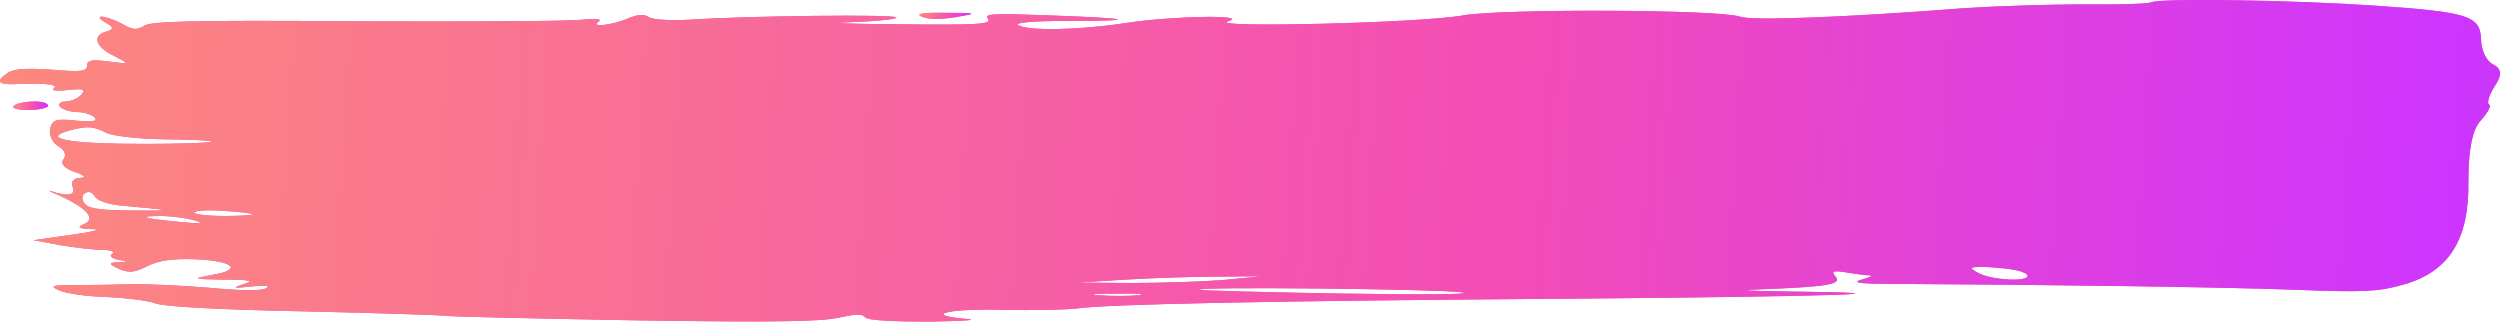
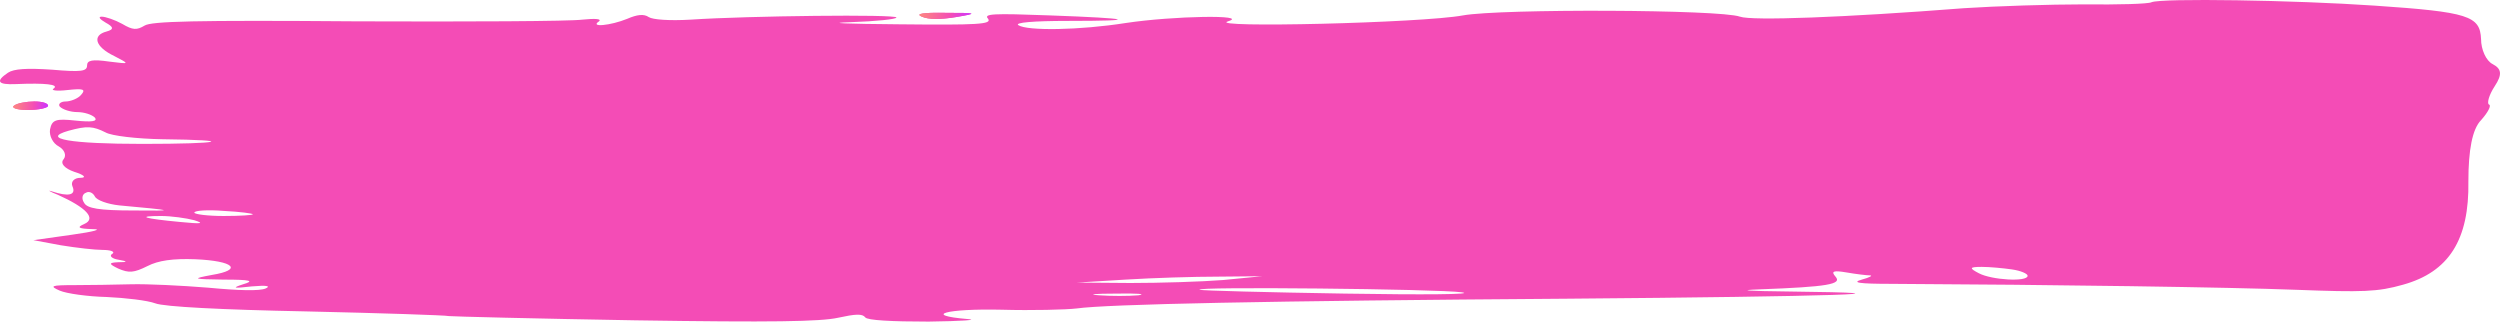
<svg xmlns="http://www.w3.org/2000/svg" width="3979" height="512" viewBox="0 0 3979 512" fill="none">
  <path d="M3424.26 3.574C3419.61 6.274 3369.94 7.624 3317.17 6.949C3262.85 6.949 3177.49 9.649 3126.27 13.024C2935.37 27.874 2787.92 33.274 2769.3 26.524C2738.26 15.049 2389.05 13.699 2328.52 24.499C2263.33 36.649 1918.78 44.749 1954.48 33.949C1990.17 23.149 1867.56 25.174 1791.51 36.649C1718.57 48.124 1634.76 49.474 1620.79 40.024C1614.58 35.974 1644.07 33.274 1699.94 33.274C1816.35 33.274 1802.38 29.224 1670.45 24.499C1580.44 21.124 1564.92 21.799 1572.68 29.899C1578.88 38.674 1557.15 40.024 1429.89 38.674C1347.63 37.999 1311.93 36.649 1353.84 35.299C1394.19 33.949 1426.78 30.574 1426.78 27.874C1426.78 22.474 1190.87 25.174 1099.3 31.249C1065.16 33.274 1038.77 31.249 1032.56 27.199C1024.8 21.799 1013.94 23.149 998.42 29.899C972.035 40.699 937.89 44.074 953.41 33.949C958.066 29.899 947.202 29.224 927.026 31.249C906.849 33.949 745.437 34.624 566.952 33.949C307.761 31.924 241.023 33.949 230.158 40.699C217.742 48.124 211.534 48.124 194.462 37.999C183.597 31.924 168.077 26.524 161.869 26.524C155.66 26.524 158.765 30.574 168.077 35.974C180.493 42.724 182.045 46.774 169.629 50.149C146.348 56.224 151.004 74.449 182.045 89.299C206.878 102.124 206.878 102.124 174.285 98.074C146.348 94.024 138.588 96.049 138.588 104.149C138.588 113.599 129.276 114.949 82.714 110.899C42.361 108.199 22.185 109.549 12.873 115.624C-7.304 129.124 -4.2 135.199 25.289 133.849C73.402 131.824 93.579 134.524 85.819 140.599C79.61 143.974 90.475 145.324 107.547 143.299C132.38 140.599 137.036 141.949 129.276 150.724C124.62 156.799 112.203 161.524 104.443 161.524C96.683 161.524 92.027 165.574 95.131 169.624C99.787 174.349 112.203 178.399 123.068 178.399C133.932 178.399 146.348 182.449 151.004 187.174C155.66 193.249 146.348 194.599 119.963 191.899C88.923 188.524 82.714 190.549 79.61 206.074C78.058 216.199 84.266 228.349 93.579 233.074C102.891 238.474 105.995 247.249 101.339 253.324C95.131 260.074 102.891 268.174 118.411 273.574C133.932 278.299 138.588 283.024 127.724 283.024C118.411 283.024 112.203 289.099 115.307 296.524C121.516 310.699 109.099 313.399 82.714 304.624C74.954 301.924 78.058 304.624 92.027 310.024C137.036 330.274 154.108 347.824 133.932 356.599C121.516 361.999 124.62 364.024 147.9 364.699C163.421 364.699 149.452 368.749 115.307 373.474L53.226 382.249L96.683 390.349C121.516 394.399 151.004 397.774 163.421 397.774C175.837 397.774 183.597 400.474 178.941 403.849C172.733 407.224 178.941 411.949 188.253 413.299C203.774 415.999 203.774 417.349 188.253 417.349C172.733 418.024 172.733 420.049 188.253 427.474C205.326 434.899 213.086 434.224 234.815 423.424C251.887 414.649 275.168 411.274 310.865 412.624C372.946 415.324 386.915 429.499 337.249 437.599C304.657 443.674 306.209 444.349 355.874 445.024C399.331 445.024 405.539 447.049 386.915 452.449C368.29 458.524 371.394 459.199 400.883 455.824C424.164 453.799 431.924 455.149 422.612 459.199C413.299 463.249 380.707 462.574 331.041 457.849C289.136 454.474 234.815 451.774 208.43 452.449C183.597 453.124 141.692 453.799 118.411 453.799C81.162 453.799 78.058 455.149 95.131 462.574C105.995 467.299 140.14 472.024 169.629 472.699C199.118 474.049 234.815 478.099 247.231 482.824C261.199 488.224 351.218 492.949 487.798 495.649C607.305 498.349 709.74 501.724 714.396 503.074C719.052 503.749 852.528 507.124 1010.84 509.824C1229.67 513.199 1305.72 511.849 1333.66 505.774C1361.6 499.699 1372.46 499.024 1377.12 505.099C1380.22 509.824 1419.02 511.849 1478 511.849C1530.77 511.174 1558.71 509.149 1540.08 507.799C1467.14 501.724 1505.94 490.924 1594.4 492.949C1642.52 494.299 1696.84 492.949 1713.91 490.924C1762.02 484.174 2015.01 478.774 2496.14 475.399C2916.74 472.024 3079.71 466.624 2845.35 463.924C2781.72 463.249 2763.09 461.899 2800.34 460.549C2908.98 456.499 2932.26 452.449 2921.4 440.299C2913.64 431.524 2918.3 430.174 2938.47 433.549C2953.99 436.249 2971.07 438.274 2975.72 438.274C2981.93 438.274 2975.72 441.649 2963.31 445.024C2946.23 449.749 2958.65 451.774 3009.87 451.774C3272.16 453.124 3548.43 457.174 3653.96 461.224C3761.06 465.274 3784.34 464.599 3824.69 453.124C3897.63 432.874 3930.23 381.574 3928.68 288.424C3928.68 239.149 3934.88 205.399 3948.85 191.224C3959.72 179.074 3965.92 167.599 3961.27 166.249C3958.16 164.224 3961.27 151.399 3970.58 137.224C3983 118.324 3981.45 109.549 3967.48 102.124C3956.61 96.724 3948.85 78.499 3948.85 62.299C3947.3 25.174 3928.68 19.099 3779.68 8.974C3652.41 0.199 3439.78 -3.176 3424.26 3.574ZM168.077 210.799C177.389 216.199 217.742 220.924 258.095 221.599C377.603 222.949 354.322 229.024 227.054 229.024C112.203 229.024 64.09 220.924 109.099 208.099C138.588 199.999 147.9 200.674 168.077 210.799ZM189.805 326.899C278.272 334.999 281.376 335.674 213.086 334.999C157.212 334.999 138.588 331.624 133.932 322.849C129.276 316.099 130.828 308.674 137.036 306.649C141.692 303.949 147.9 306.649 151.004 312.724C154.108 318.799 171.181 324.874 189.805 326.899ZM402.435 341.074C402.435 342.424 382.259 343.774 355.874 343.774C331.041 343.774 309.313 341.074 309.313 338.374C309.313 334.999 331.041 333.649 355.874 335.674C382.259 337.024 402.435 339.724 402.435 341.074ZM309.313 350.524C326.385 355.924 320.177 356.599 286.032 353.224C228.606 347.824 216.19 343.774 256.543 343.774C272.064 343.774 296.896 347.149 309.313 350.524ZM3202.32 428.824C3216.29 430.849 3227.15 435.574 3227.15 438.949C3227.15 449.074 3169.73 445.699 3149.55 434.899C3134.03 426.799 3134.03 424.774 3154.21 424.774C3166.62 424.774 3188.35 426.799 3202.32 428.824ZM1946.72 445.699C1912.57 448.399 1845.83 450.424 1799.27 450.424L1713.91 449.749L1791.51 445.024C1834.97 442.324 1900.16 440.299 1938.96 440.299L2008.8 439.624L1946.72 445.699ZM2326.97 465.274C2348.7 468.649 2264.89 469.324 2140.72 467.299C2016.56 465.274 1912.57 462.574 1909.47 461.224C1895.5 455.824 2289.72 459.874 2326.97 465.274ZM1811.69 469.999C1796.17 471.349 1768.23 471.349 1749.61 469.999C1729.43 468.649 1741.85 467.299 1775.99 467.299C1810.14 466.624 1825.66 467.974 1811.69 469.999Z" fill="#F44CB6" />
-   <path d="M3424.26 3.574C3419.61 6.274 3369.94 7.624 3317.17 6.949C3262.85 6.949 3177.49 9.649 3126.27 13.024C2935.37 27.874 2787.92 33.274 2769.3 26.524C2738.26 15.049 2389.05 13.699 2328.52 24.499C2263.33 36.649 1918.78 44.749 1954.48 33.949C1990.17 23.149 1867.56 25.174 1791.51 36.649C1718.57 48.124 1634.76 49.474 1620.79 40.024C1614.58 35.974 1644.07 33.274 1699.94 33.274C1816.35 33.274 1802.38 29.224 1670.45 24.499C1580.44 21.124 1564.92 21.799 1572.68 29.899C1578.88 38.674 1557.15 40.024 1429.89 38.674C1347.63 37.999 1311.93 36.649 1353.84 35.299C1394.19 33.949 1426.78 30.574 1426.78 27.874C1426.78 22.474 1190.87 25.174 1099.3 31.249C1065.16 33.274 1038.77 31.249 1032.56 27.199C1024.8 21.799 1013.94 23.149 998.42 29.899C972.035 40.699 937.89 44.074 953.41 33.949C958.066 29.899 947.202 29.224 927.026 31.249C906.849 33.949 745.437 34.624 566.952 33.949C307.761 31.924 241.023 33.949 230.158 40.699C217.742 48.124 211.534 48.124 194.462 37.999C183.597 31.924 168.077 26.524 161.869 26.524C155.66 26.524 158.765 30.574 168.077 35.974C180.493 42.724 182.045 46.774 169.629 50.149C146.348 56.224 151.004 74.449 182.045 89.299C206.878 102.124 206.878 102.124 174.285 98.074C146.348 94.024 138.588 96.049 138.588 104.149C138.588 113.599 129.276 114.949 82.714 110.899C42.361 108.199 22.185 109.549 12.873 115.624C-7.304 129.124 -4.2 135.199 25.289 133.849C73.402 131.824 93.579 134.524 85.819 140.599C79.61 143.974 90.475 145.324 107.547 143.299C132.38 140.599 137.036 141.949 129.276 150.724C124.62 156.799 112.203 161.524 104.443 161.524C96.683 161.524 92.027 165.574 95.131 169.624C99.787 174.349 112.203 178.399 123.068 178.399C133.932 178.399 146.348 182.449 151.004 187.174C155.66 193.249 146.348 194.599 119.963 191.899C88.923 188.524 82.714 190.549 79.61 206.074C78.058 216.199 84.266 228.349 93.579 233.074C102.891 238.474 105.995 247.249 101.339 253.324C95.131 260.074 102.891 268.174 118.411 273.574C133.932 278.299 138.588 283.024 127.724 283.024C118.411 283.024 112.203 289.099 115.307 296.524C121.516 310.699 109.099 313.399 82.714 304.624C74.954 301.924 78.058 304.624 92.027 310.024C137.036 330.274 154.108 347.824 133.932 356.599C121.516 361.999 124.62 364.024 147.9 364.699C163.421 364.699 149.452 368.749 115.307 373.474L53.226 382.249L96.683 390.349C121.516 394.399 151.004 397.774 163.421 397.774C175.837 397.774 183.597 400.474 178.941 403.849C172.733 407.224 178.941 411.949 188.253 413.299C203.774 415.999 203.774 417.349 188.253 417.349C172.733 418.024 172.733 420.049 188.253 427.474C205.326 434.899 213.086 434.224 234.815 423.424C251.887 414.649 275.168 411.274 310.865 412.624C372.946 415.324 386.915 429.499 337.249 437.599C304.657 443.674 306.209 444.349 355.874 445.024C399.331 445.024 405.539 447.049 386.915 452.449C368.29 458.524 371.394 459.199 400.883 455.824C424.164 453.799 431.924 455.149 422.612 459.199C413.299 463.249 380.707 462.574 331.041 457.849C289.136 454.474 234.815 451.774 208.43 452.449C183.597 453.124 141.692 453.799 118.411 453.799C81.162 453.799 78.058 455.149 95.131 462.574C105.995 467.299 140.14 472.024 169.629 472.699C199.118 474.049 234.815 478.099 247.231 482.824C261.199 488.224 351.218 492.949 487.798 495.649C607.305 498.349 709.74 501.724 714.396 503.074C719.052 503.749 852.528 507.124 1010.84 509.824C1229.67 513.199 1305.72 511.849 1333.66 505.774C1361.6 499.699 1372.46 499.024 1377.12 505.099C1380.22 509.824 1419.02 511.849 1478 511.849C1530.77 511.174 1558.71 509.149 1540.08 507.799C1467.14 501.724 1505.94 490.924 1594.4 492.949C1642.52 494.299 1696.84 492.949 1713.91 490.924C1762.02 484.174 2015.01 478.774 2496.14 475.399C2916.74 472.024 3079.71 466.624 2845.35 463.924C2781.72 463.249 2763.09 461.899 2800.34 460.549C2908.98 456.499 2932.26 452.449 2921.4 440.299C2913.64 431.524 2918.3 430.174 2938.47 433.549C2953.99 436.249 2971.07 438.274 2975.72 438.274C2981.93 438.274 2975.72 441.649 2963.31 445.024C2946.23 449.749 2958.65 451.774 3009.87 451.774C3272.16 453.124 3548.43 457.174 3653.96 461.224C3761.06 465.274 3784.34 464.599 3824.69 453.124C3897.63 432.874 3930.23 381.574 3928.68 288.424C3928.68 239.149 3934.88 205.399 3948.85 191.224C3959.72 179.074 3965.92 167.599 3961.27 166.249C3958.16 164.224 3961.27 151.399 3970.58 137.224C3983 118.324 3981.45 109.549 3967.48 102.124C3956.61 96.724 3948.85 78.499 3948.85 62.299C3947.3 25.174 3928.68 19.099 3779.68 8.974C3652.41 0.199 3439.78 -3.176 3424.26 3.574ZM168.077 210.799C177.389 216.199 217.742 220.924 258.095 221.599C377.603 222.949 354.322 229.024 227.054 229.024C112.203 229.024 64.09 220.924 109.099 208.099C138.588 199.999 147.9 200.674 168.077 210.799ZM189.805 326.899C278.272 334.999 281.376 335.674 213.086 334.999C157.212 334.999 138.588 331.624 133.932 322.849C129.276 316.099 130.828 308.674 137.036 306.649C141.692 303.949 147.9 306.649 151.004 312.724C154.108 318.799 171.181 324.874 189.805 326.899ZM402.435 341.074C402.435 342.424 382.259 343.774 355.874 343.774C331.041 343.774 309.313 341.074 309.313 338.374C309.313 334.999 331.041 333.649 355.874 335.674C382.259 337.024 402.435 339.724 402.435 341.074ZM309.313 350.524C326.385 355.924 320.177 356.599 286.032 353.224C228.606 347.824 216.19 343.774 256.543 343.774C272.064 343.774 296.896 347.149 309.313 350.524ZM3202.32 428.824C3216.29 430.849 3227.15 435.574 3227.15 438.949C3227.15 449.074 3169.73 445.699 3149.55 434.899C3134.03 426.799 3134.03 424.774 3154.21 424.774C3166.62 424.774 3188.35 426.799 3202.32 428.824ZM1946.72 445.699C1912.57 448.399 1845.83 450.424 1799.27 450.424L1713.91 449.749L1791.51 445.024C1834.97 442.324 1900.16 440.299 1938.96 440.299L2008.8 439.624L1946.72 445.699ZM2326.97 465.274C2348.7 468.649 2264.89 469.324 2140.72 467.299C2016.56 465.274 1912.57 462.574 1909.47 461.224C1895.5 455.824 2289.72 459.874 2326.97 465.274ZM1811.69 469.999C1796.17 471.349 1768.23 471.349 1749.61 469.999C1729.43 468.649 1741.85 467.299 1775.99 467.299C1810.14 466.624 1825.66 467.974 1811.69 469.999Z" fill="url(#paint0_linear_748_64)" />
  <path d="M1467.14 26.524C1478 31.249 1496.62 31.249 1521.46 27.199C1557.15 21.124 1555.6 20.449 1505.94 20.449C1468.69 19.774 1456.27 21.799 1467.14 26.524Z" fill="#F44CB6" />
  <path d="M1467.14 26.524C1478 31.249 1496.62 31.249 1521.46 27.199C1557.15 21.124 1555.6 20.449 1505.94 20.449C1468.69 19.774 1456.27 21.799 1467.14 26.524Z" fill="url(#paint1_linear_748_64)" />
  <path d="M22.185 168.274C17.529 171.649 26.841 175.024 43.914 175.024C62.538 175.024 76.507 171.649 76.507 168.274C76.507 164.224 67.195 161.524 54.778 161.524C42.362 161.524 26.841 164.224 22.185 168.274Z" fill="#F44CB6" />
  <path d="M22.185 168.274C17.529 171.649 26.841 175.024 43.914 175.024C62.538 175.024 76.507 171.649 76.507 168.274C76.507 164.224 67.195 161.524 54.778 161.524C42.362 161.524 26.841 164.224 22.185 168.274Z" fill="url(#paint2_linear_748_64)" />
  <defs>
    <linearGradient id="paint0_linear_748_64" x1="5691.15" y1="362.414" x2="-2675.76" y2="-159.331" gradientUnits="userSpaceOnUse">
      <stop stop-color="#545454" />
      <stop offset="0.214" stop-color="#CE35FF" />
      <stop offset="0.393" stop-color="#F44CB6" />
      <stop offset="0.745" stop-color="#FE9671" />
      <stop offset="1" stop-color="#FAB266" />
    </linearGradient>
    <linearGradient id="paint1_linear_748_64" x1="1581.61" y1="27.286" x2="1407.87" y2="15.57" gradientUnits="userSpaceOnUse">
      <stop stop-color="#545454" />
      <stop offset="0.214" stop-color="#CE35FF" />
      <stop offset="0.393" stop-color="#F44CB6" />
      <stop offset="0.745" stop-color="#FE9671" />
      <stop offset="1" stop-color="#FAB266" />
    </linearGradient>
    <linearGradient id="paint2_linear_748_64" x1="100.395" y1="171.083" x2="-16.669" y2="167.221" gradientUnits="userSpaceOnUse">
      <stop stop-color="#545454" />
      <stop offset="0.214" stop-color="#CE35FF" />
      <stop offset="0.393" stop-color="#F44CB6" />
      <stop offset="0.745" stop-color="#FE9671" />
      <stop offset="1" stop-color="#FAB266" />
    </linearGradient>
  </defs>
</svg>